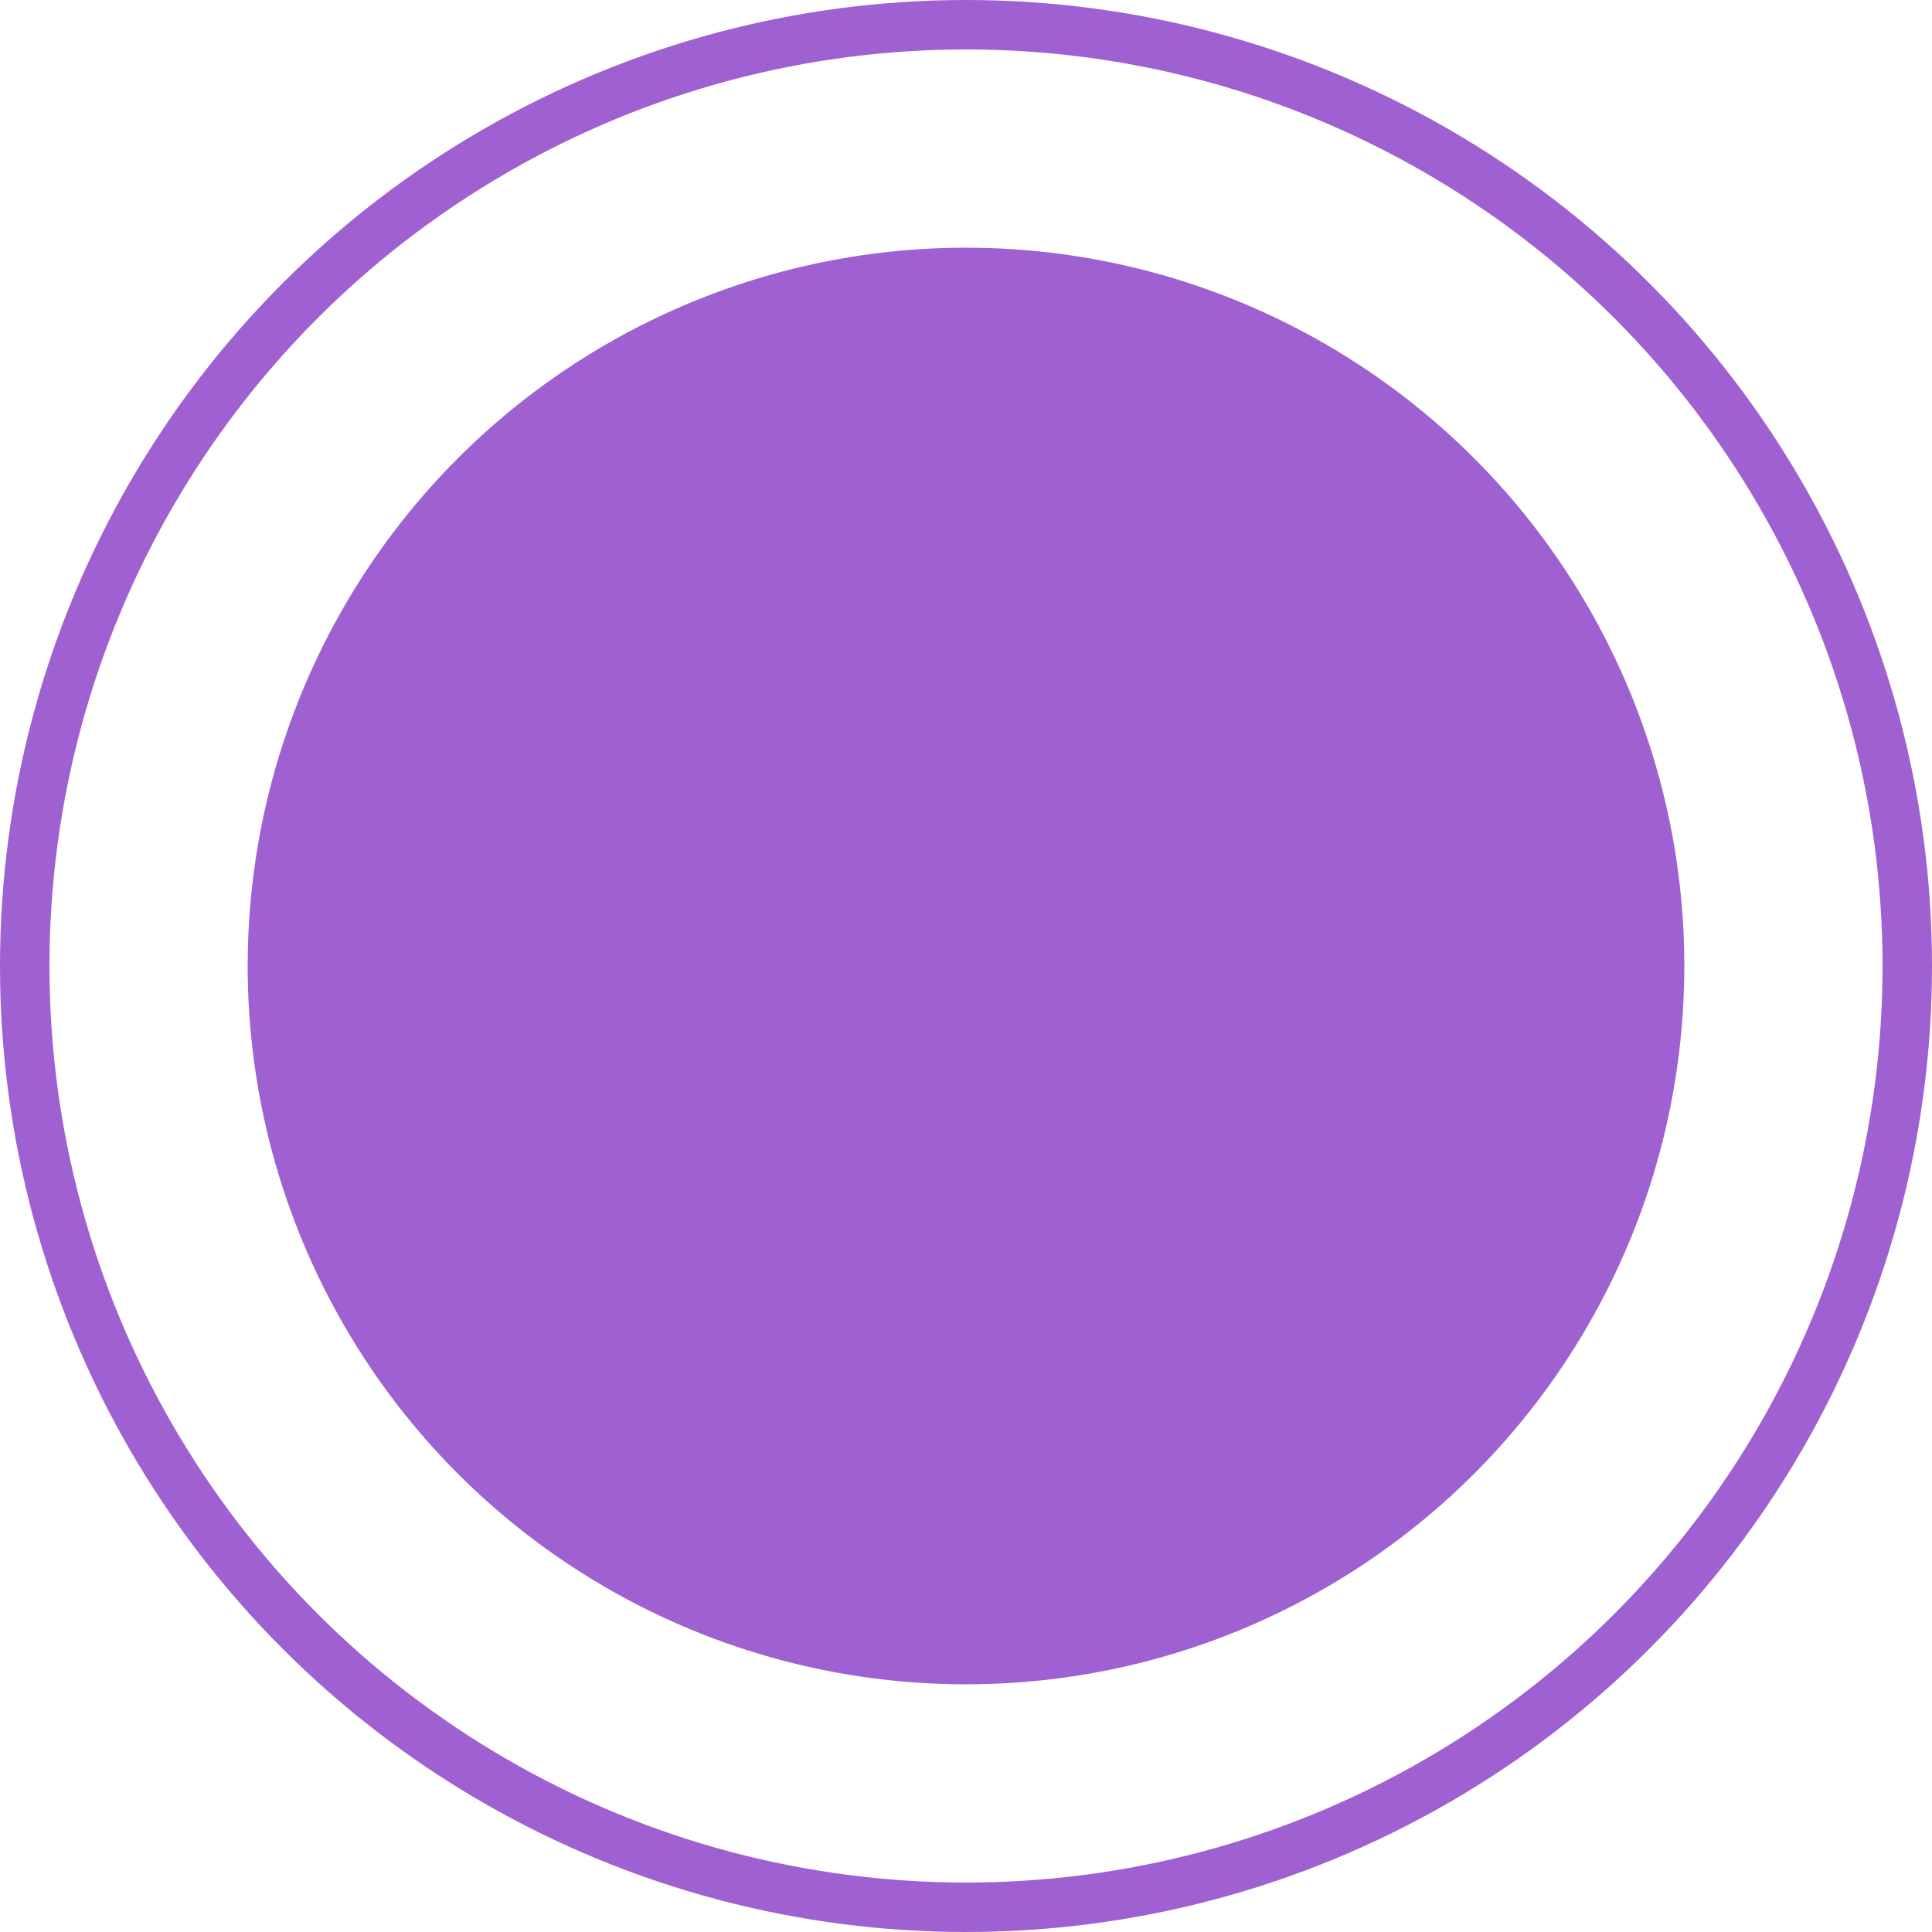
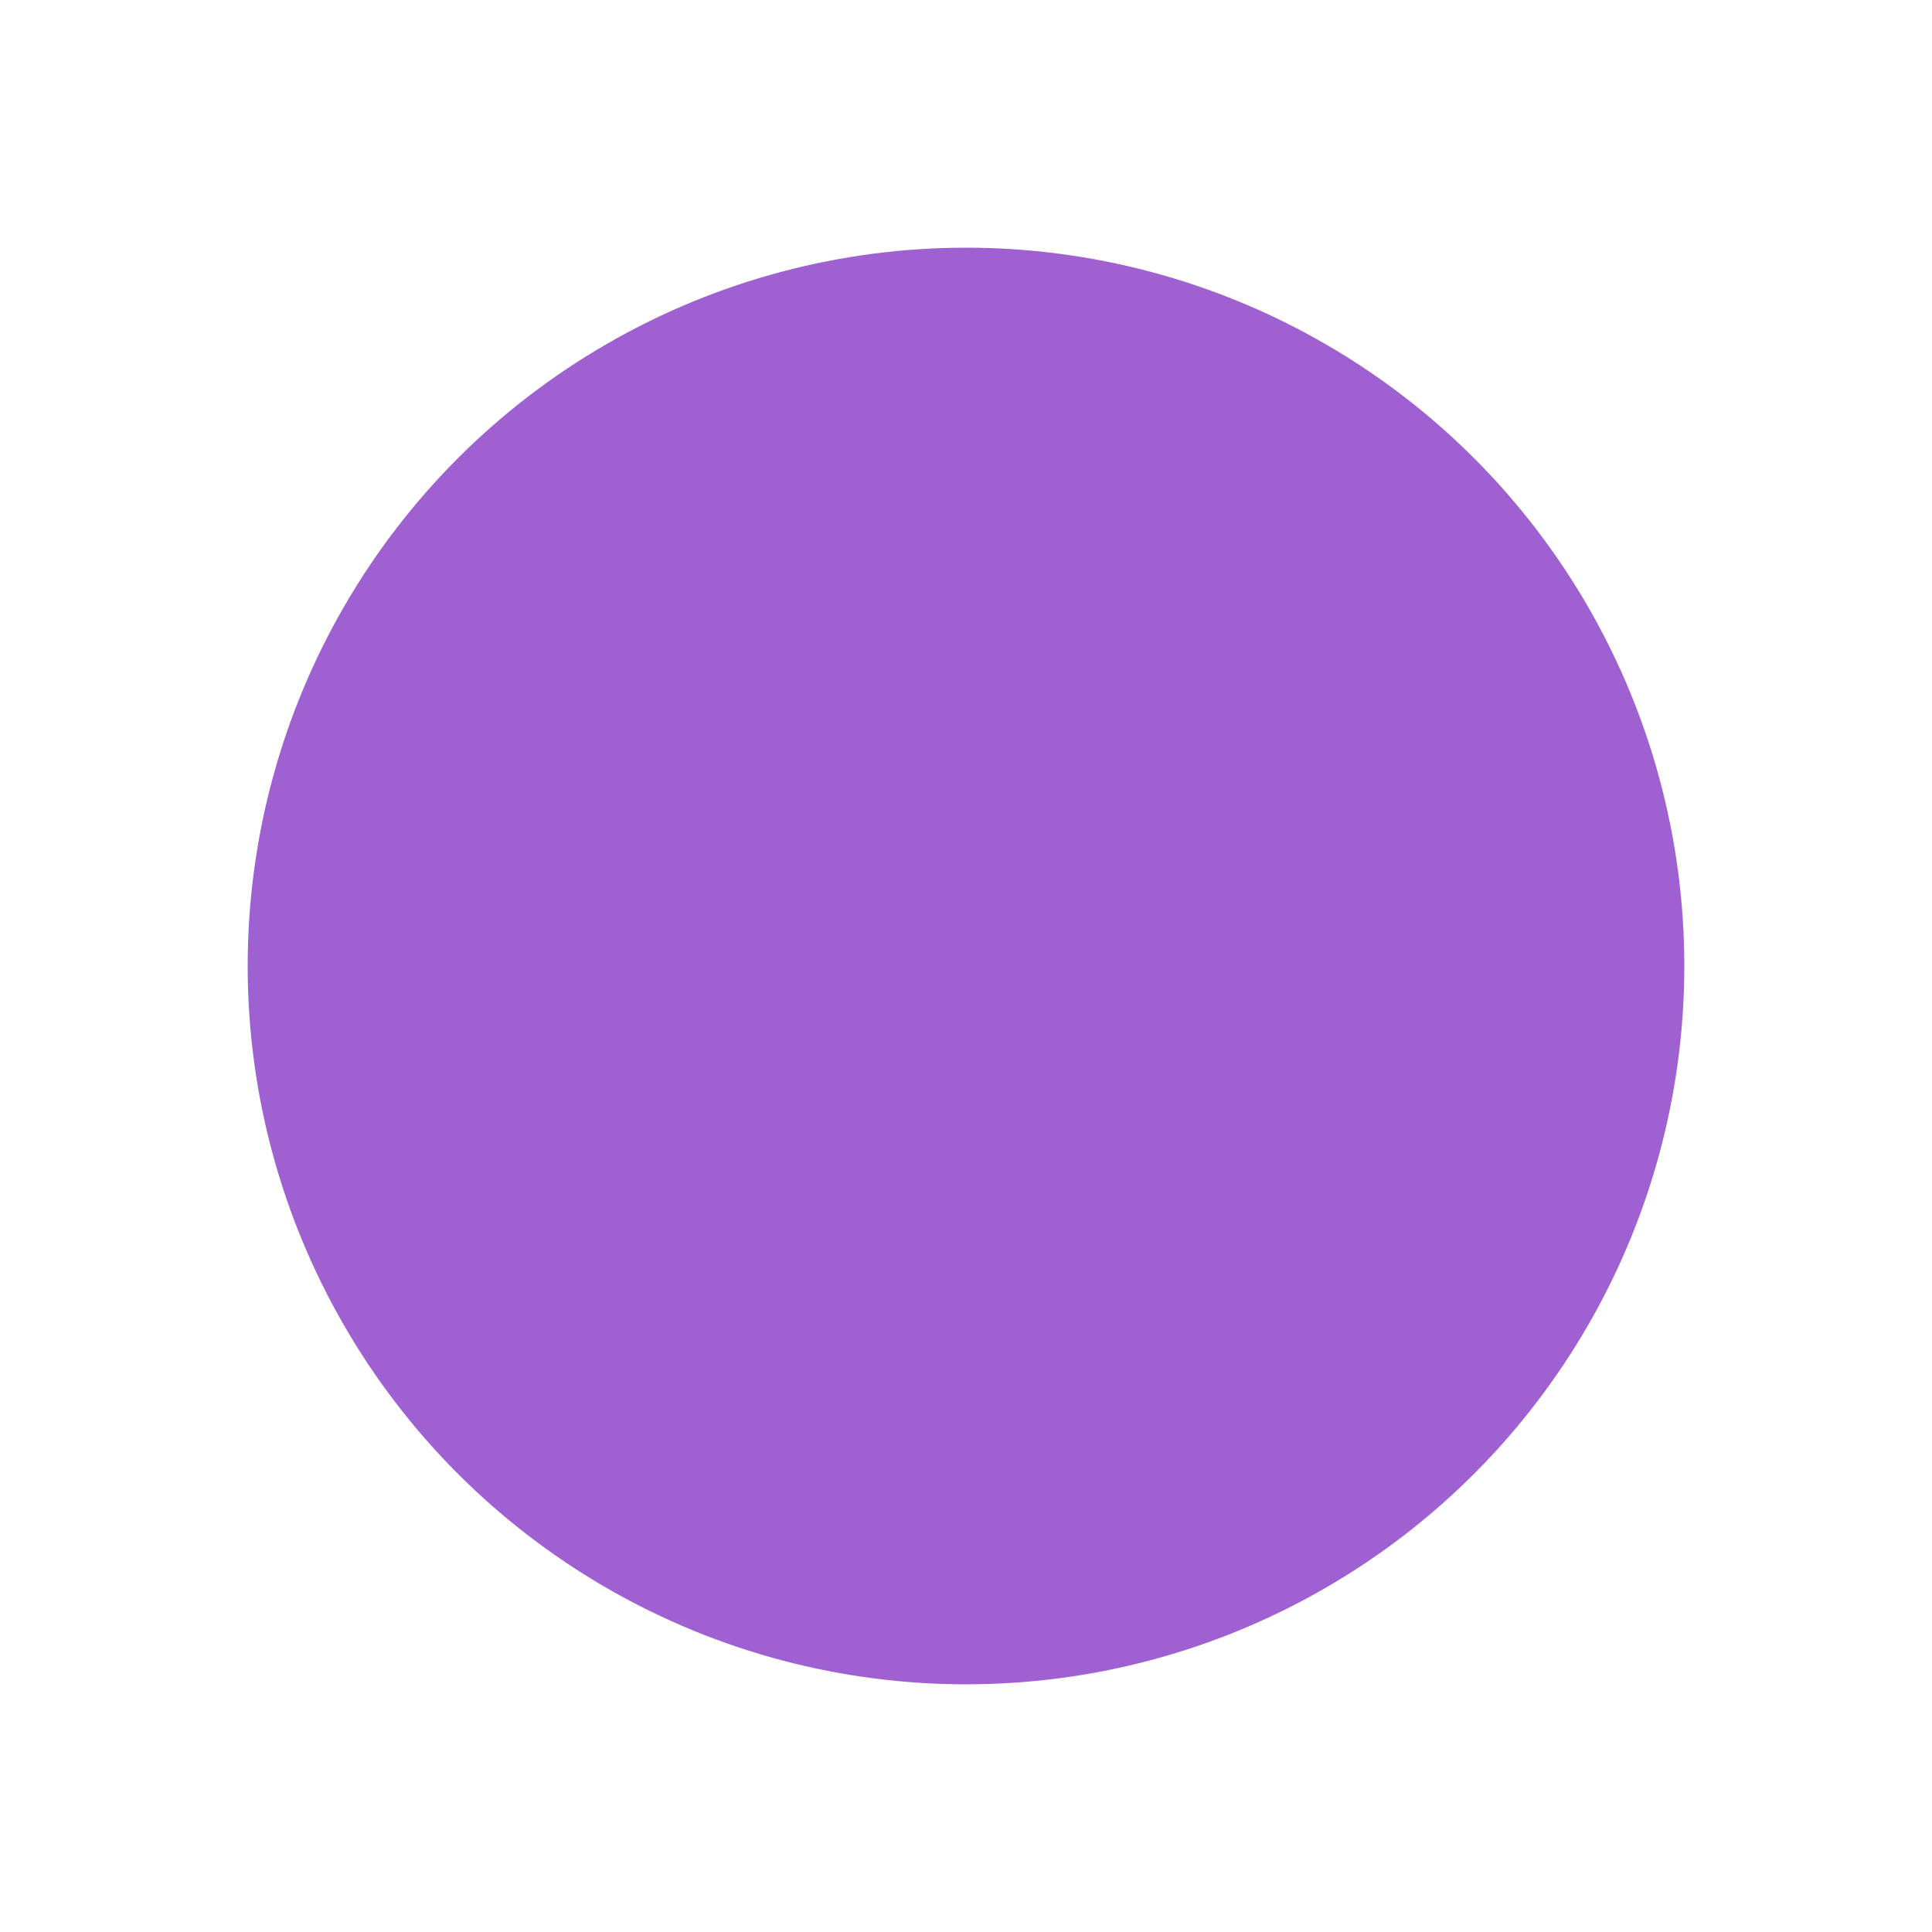
<svg xmlns="http://www.w3.org/2000/svg" width="10" height="10" viewBox="0 0 10 10" fill="none">
  <circle cx="5" cy="5" r="3.718" fill="#9F61D2" />
-   <circle cx="5" cy="5" r="4.872" stroke="#9F61D2" stroke-width="0.256" />
</svg>